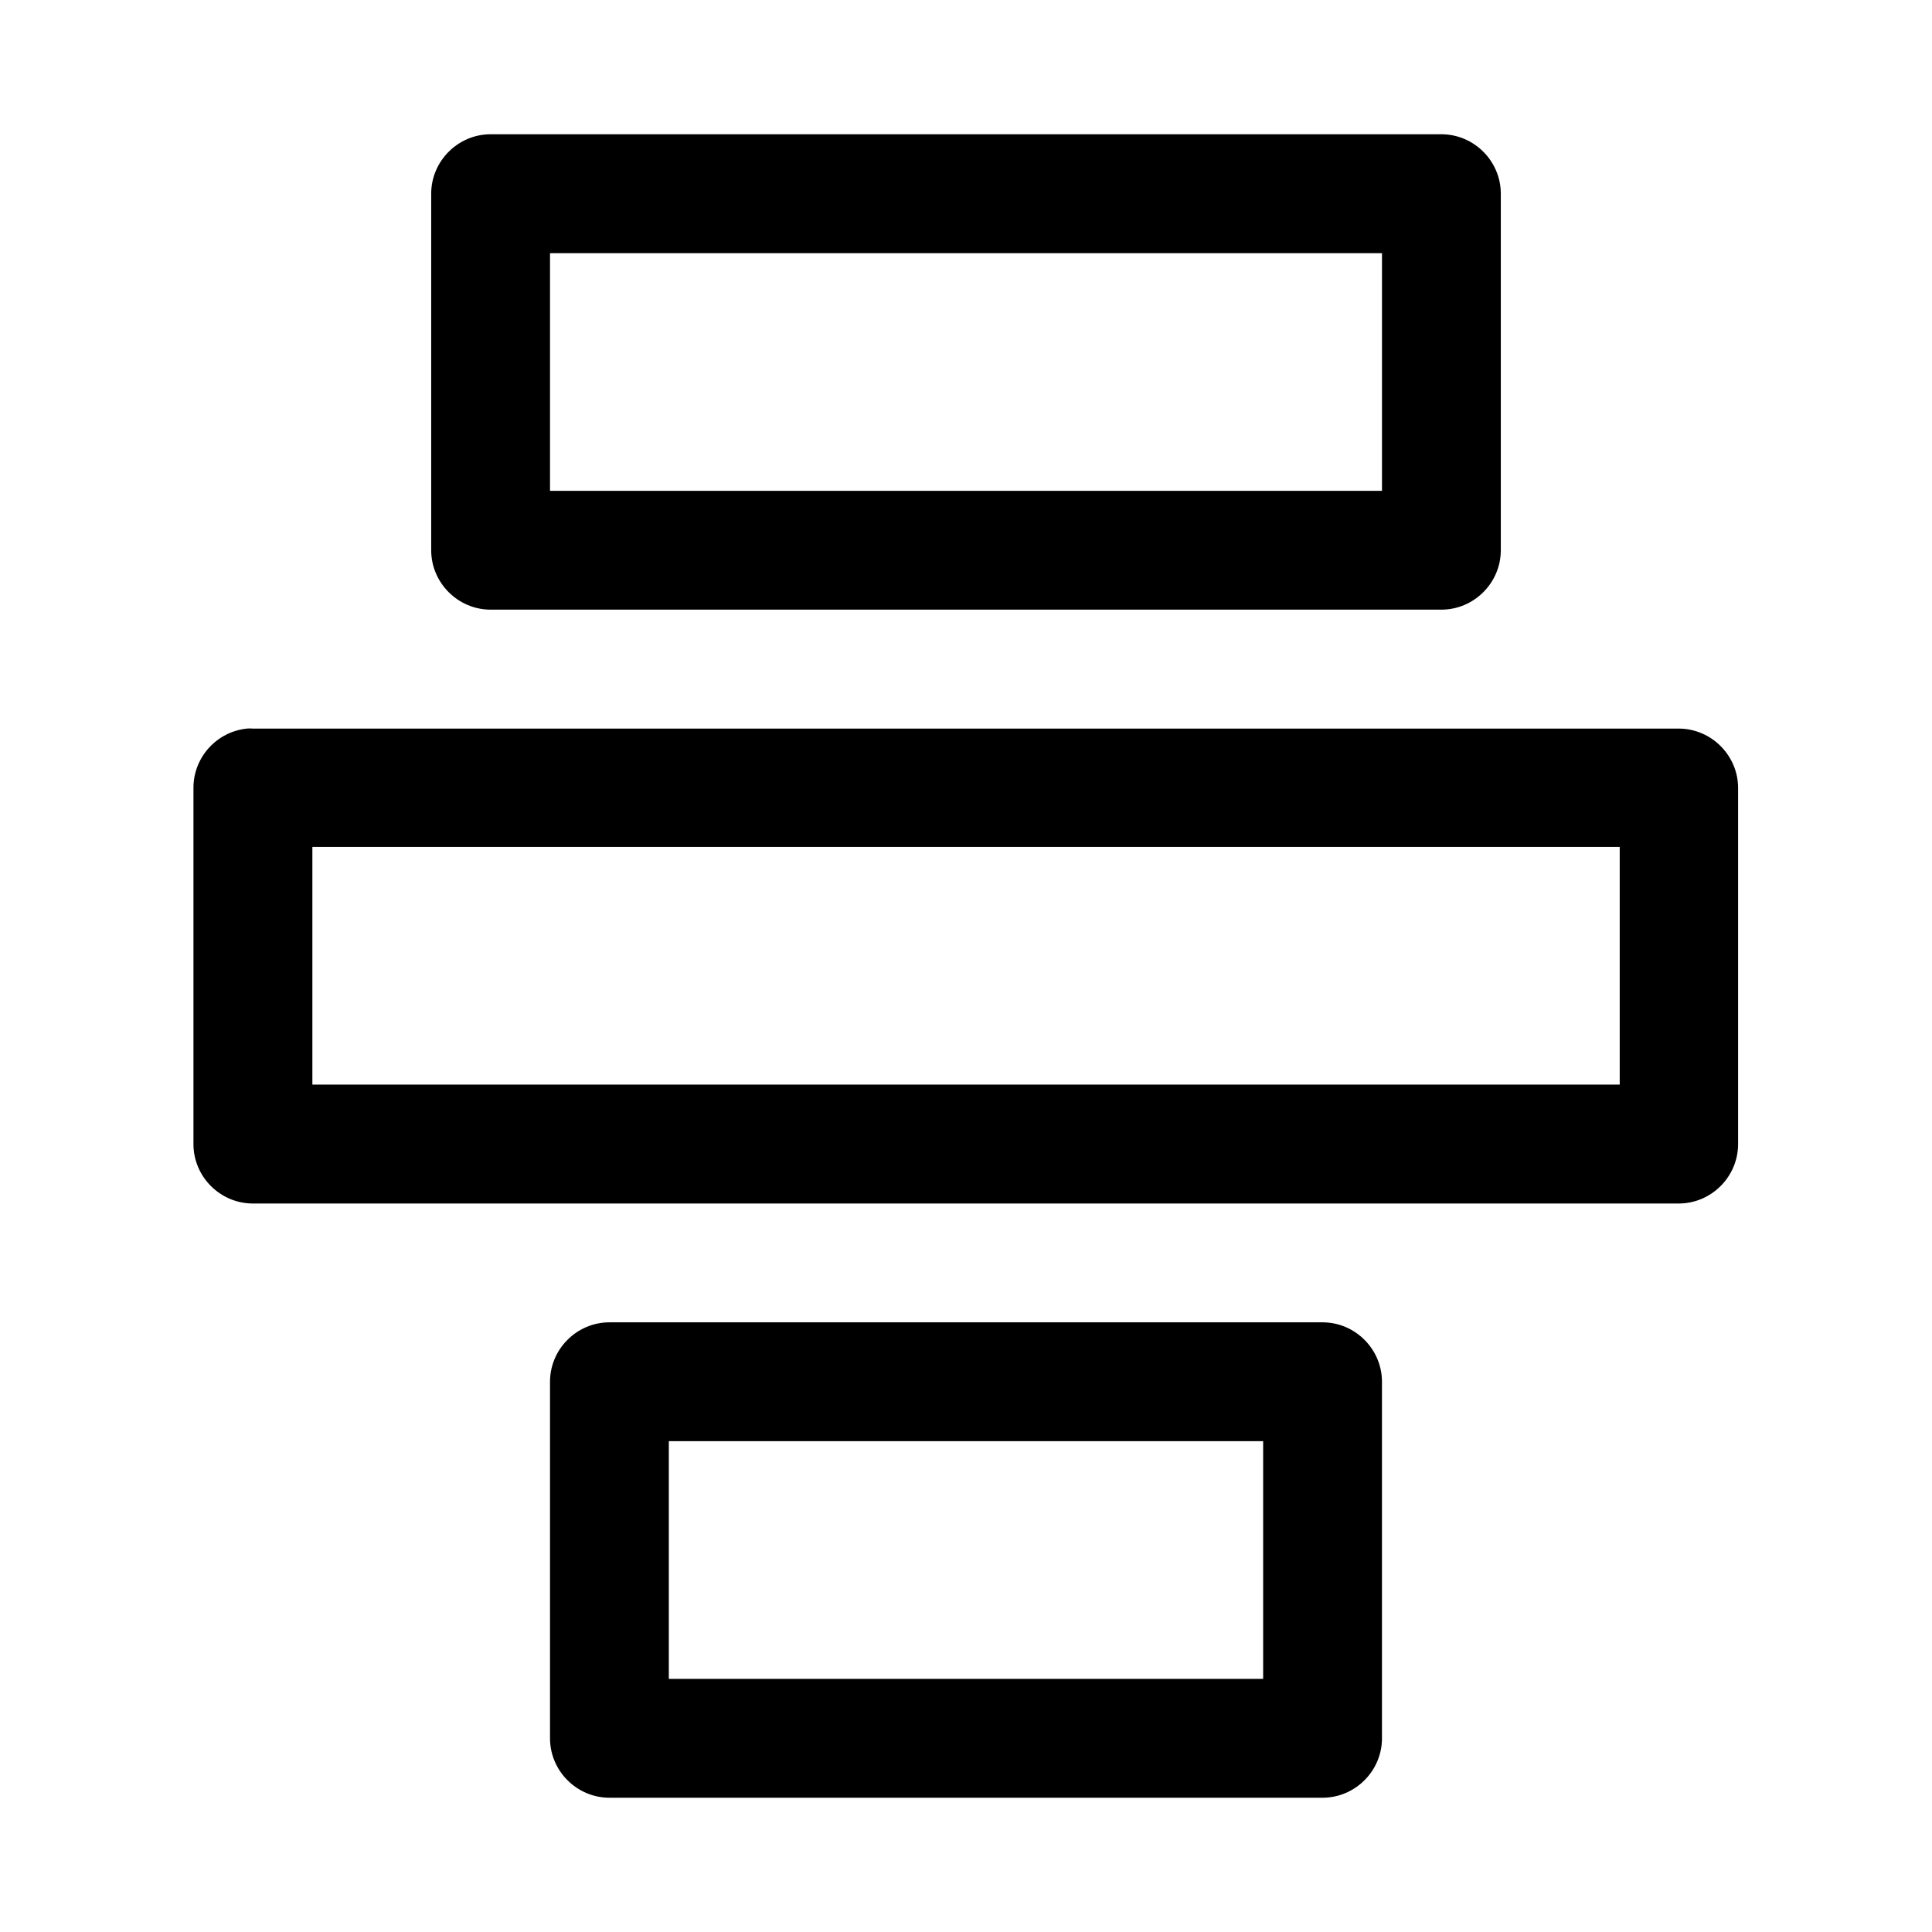
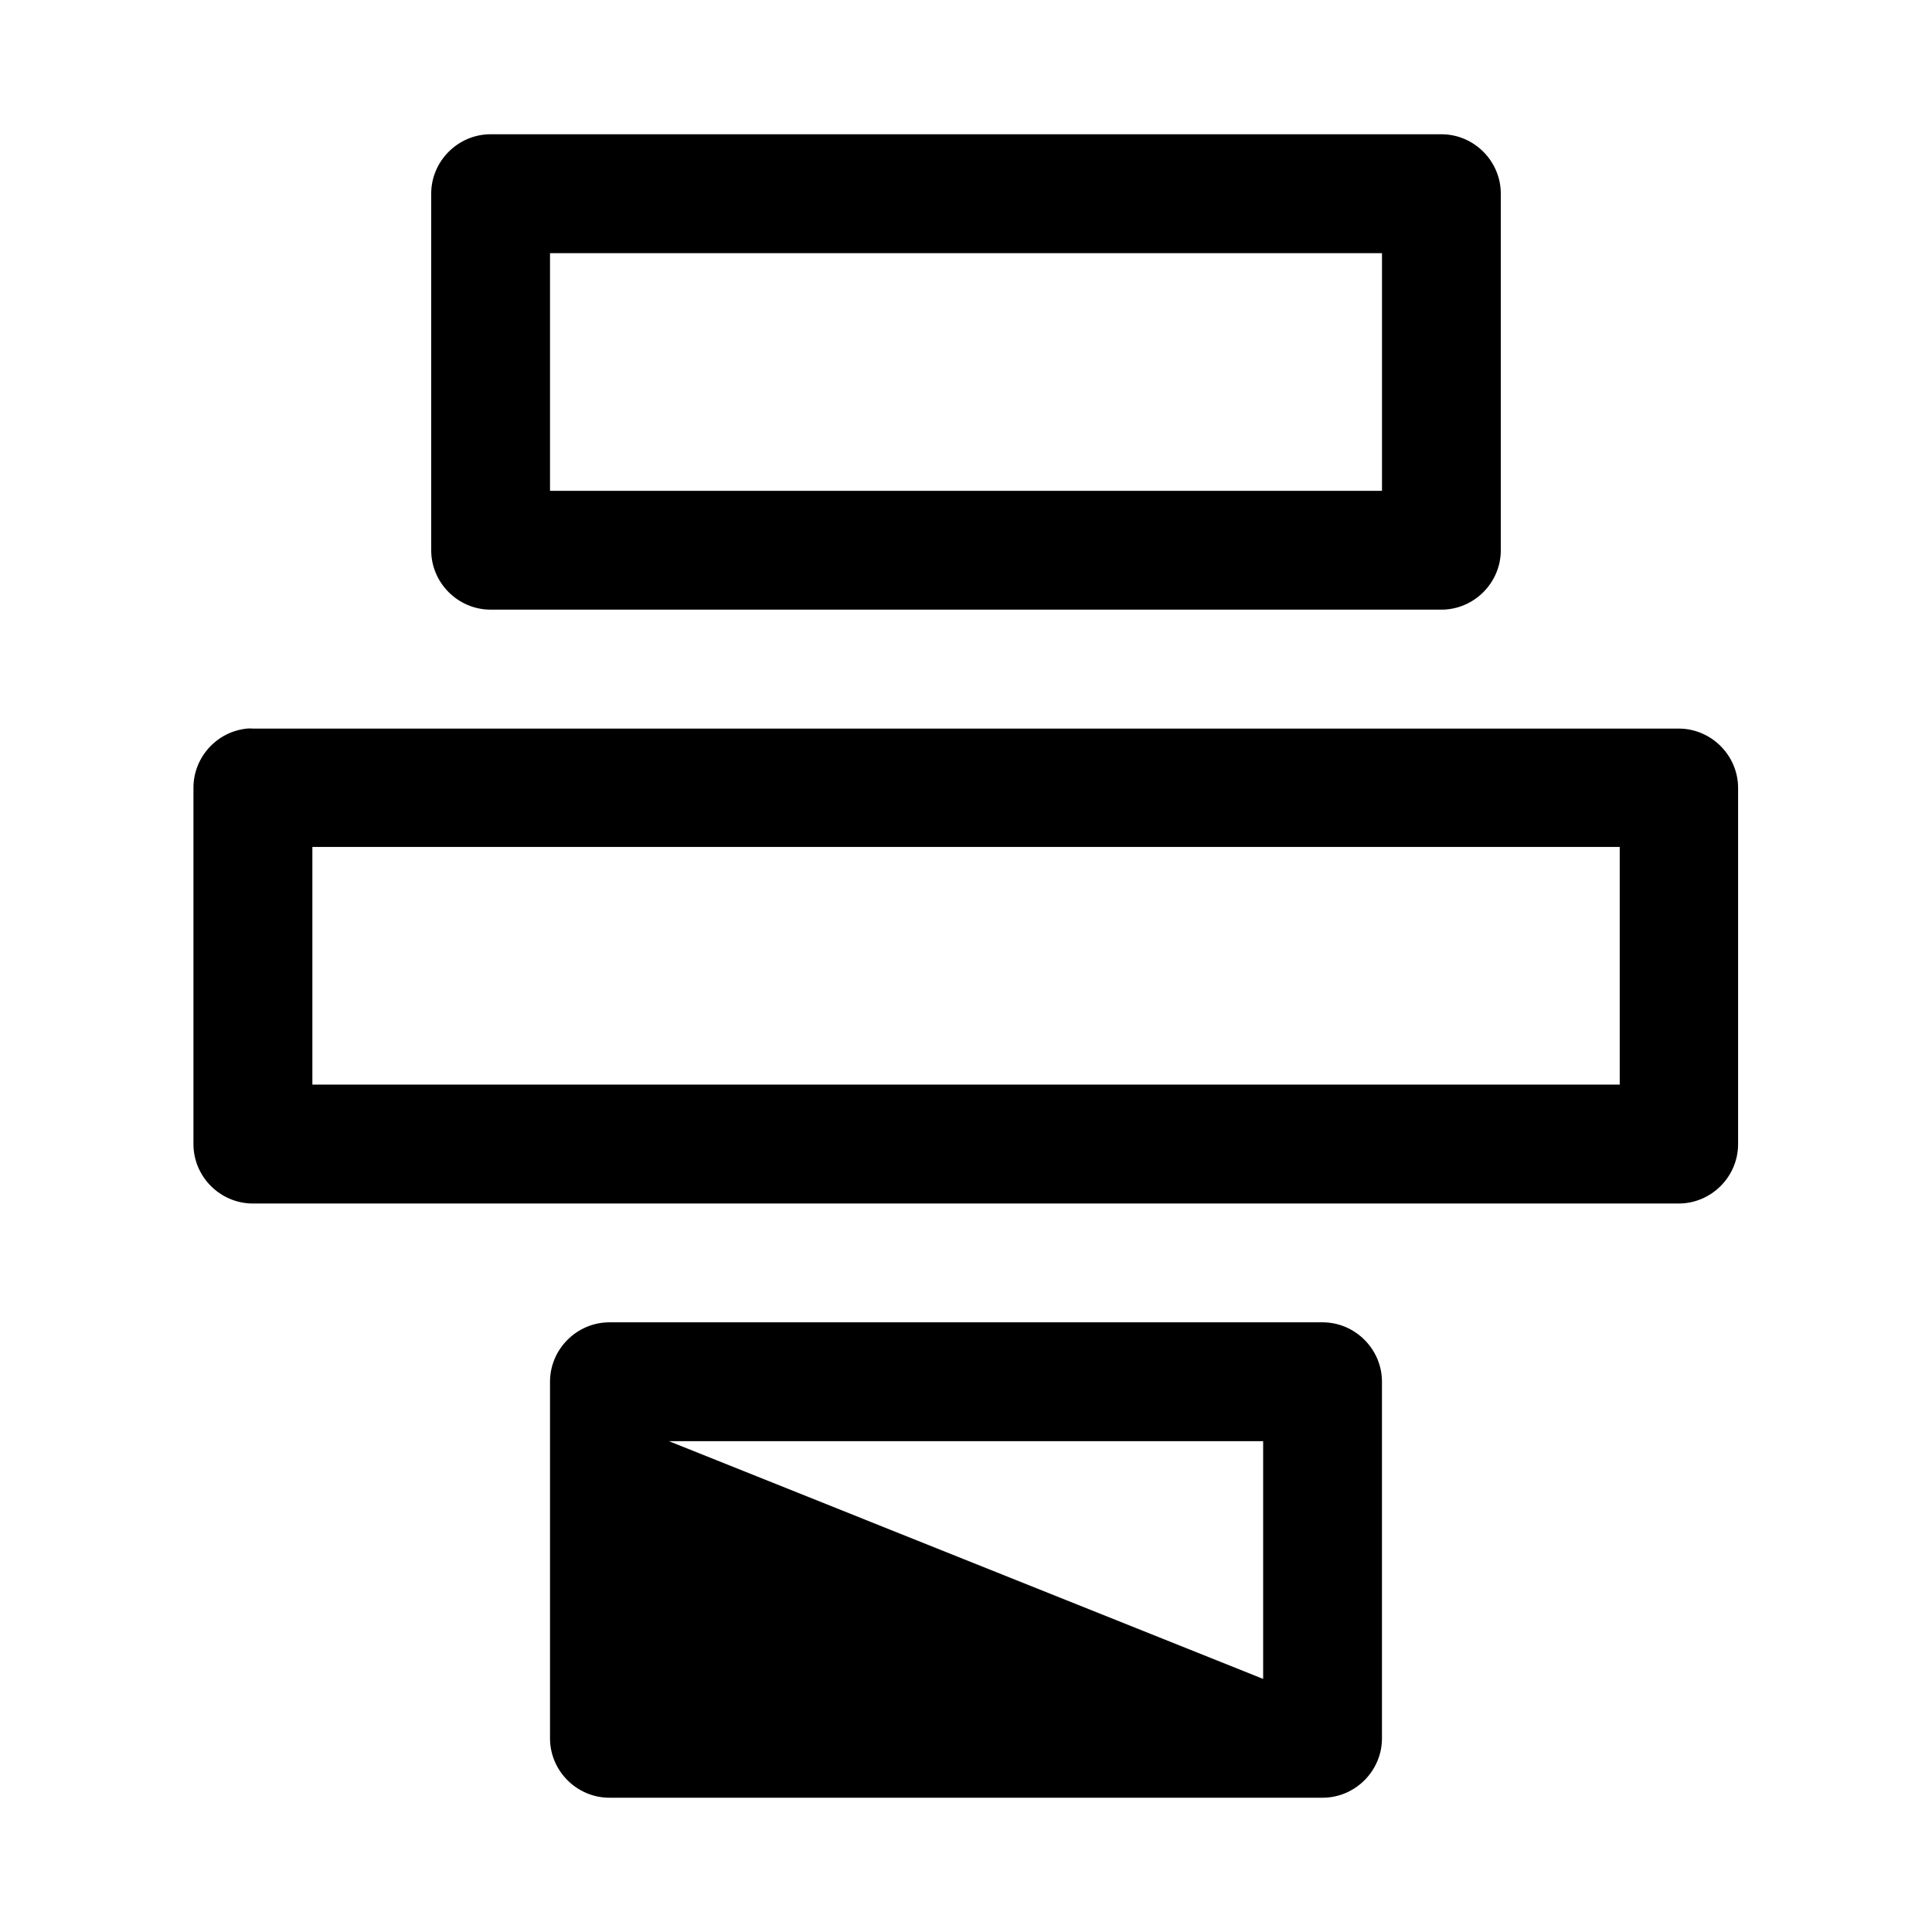
<svg xmlns="http://www.w3.org/2000/svg" fill="#000000" width="800px" height="800px" version="1.1" viewBox="144 144 512 512">
-   <path d="m274.08 179.58h-0.066c-8.613 0-15.707 7.07-15.742 15.684v94.492 0.066c0 8.637 7.106 15.742 15.742 15.742h0.066 251.84 0.066c8.637 0 15.742-7.106 15.742-15.742v-0.066-94.492c-0.031-8.613-7.125-15.684-15.742-15.684h-0.066zm15.68 31.516h220.48v62.98h-220.48zm-80.254 125.96c-0.012 0.008-0.023 0.02-0.035 0.027-8.023 0.789-14.211 7.621-14.203 15.684v94.492c0.027 8.617 7.125 15.684 15.742 15.684h0.09 377.83c8.59-0.027 15.652-7.09 15.684-15.684v-94.492c-0.031-8.594-7.094-15.648-15.684-15.684h-377.83c-0.527-0.035-1.062-0.043-1.594-0.027zm17.277 31.395h346.46v62.977h-346.46zm78.785 125.98h-0.066c-8.637 0-15.742 7.109-15.742 15.742v0.066 94.492c0.035 8.617 7.129 15.684 15.742 15.684h0.066 188.86 0.066c8.617 0 15.711-7.066 15.742-15.684v-94.492-0.066c0-8.633-7.106-15.742-15.742-15.742h-0.066zm15.68 31.488h157.5v63.008h-157.5z" fill-rule="evenodd" />
+   <path d="m274.08 179.58h-0.066c-8.613 0-15.707 7.07-15.742 15.684v94.492 0.066c0 8.637 7.106 15.742 15.742 15.742h0.066 251.84 0.066c8.637 0 15.742-7.106 15.742-15.742v-0.066-94.492c-0.031-8.613-7.125-15.684-15.742-15.684h-0.066zm15.68 31.516h220.48v62.98h-220.48zm-80.254 125.96c-0.012 0.008-0.023 0.02-0.035 0.027-8.023 0.789-14.211 7.621-14.203 15.684v94.492c0.027 8.617 7.125 15.684 15.742 15.684h0.09 377.83c8.59-0.027 15.652-7.09 15.684-15.684v-94.492c-0.031-8.594-7.094-15.648-15.684-15.684h-377.83c-0.527-0.035-1.062-0.043-1.594-0.027zm17.277 31.395h346.46v62.977h-346.46zm78.785 125.98h-0.066c-8.637 0-15.742 7.109-15.742 15.742v0.066 94.492c0.035 8.617 7.129 15.684 15.742 15.684h0.066 188.86 0.066c8.617 0 15.711-7.066 15.742-15.684v-94.492-0.066c0-8.633-7.106-15.742-15.742-15.742h-0.066zm15.68 31.488h157.5v63.008z" fill-rule="evenodd" />
</svg>